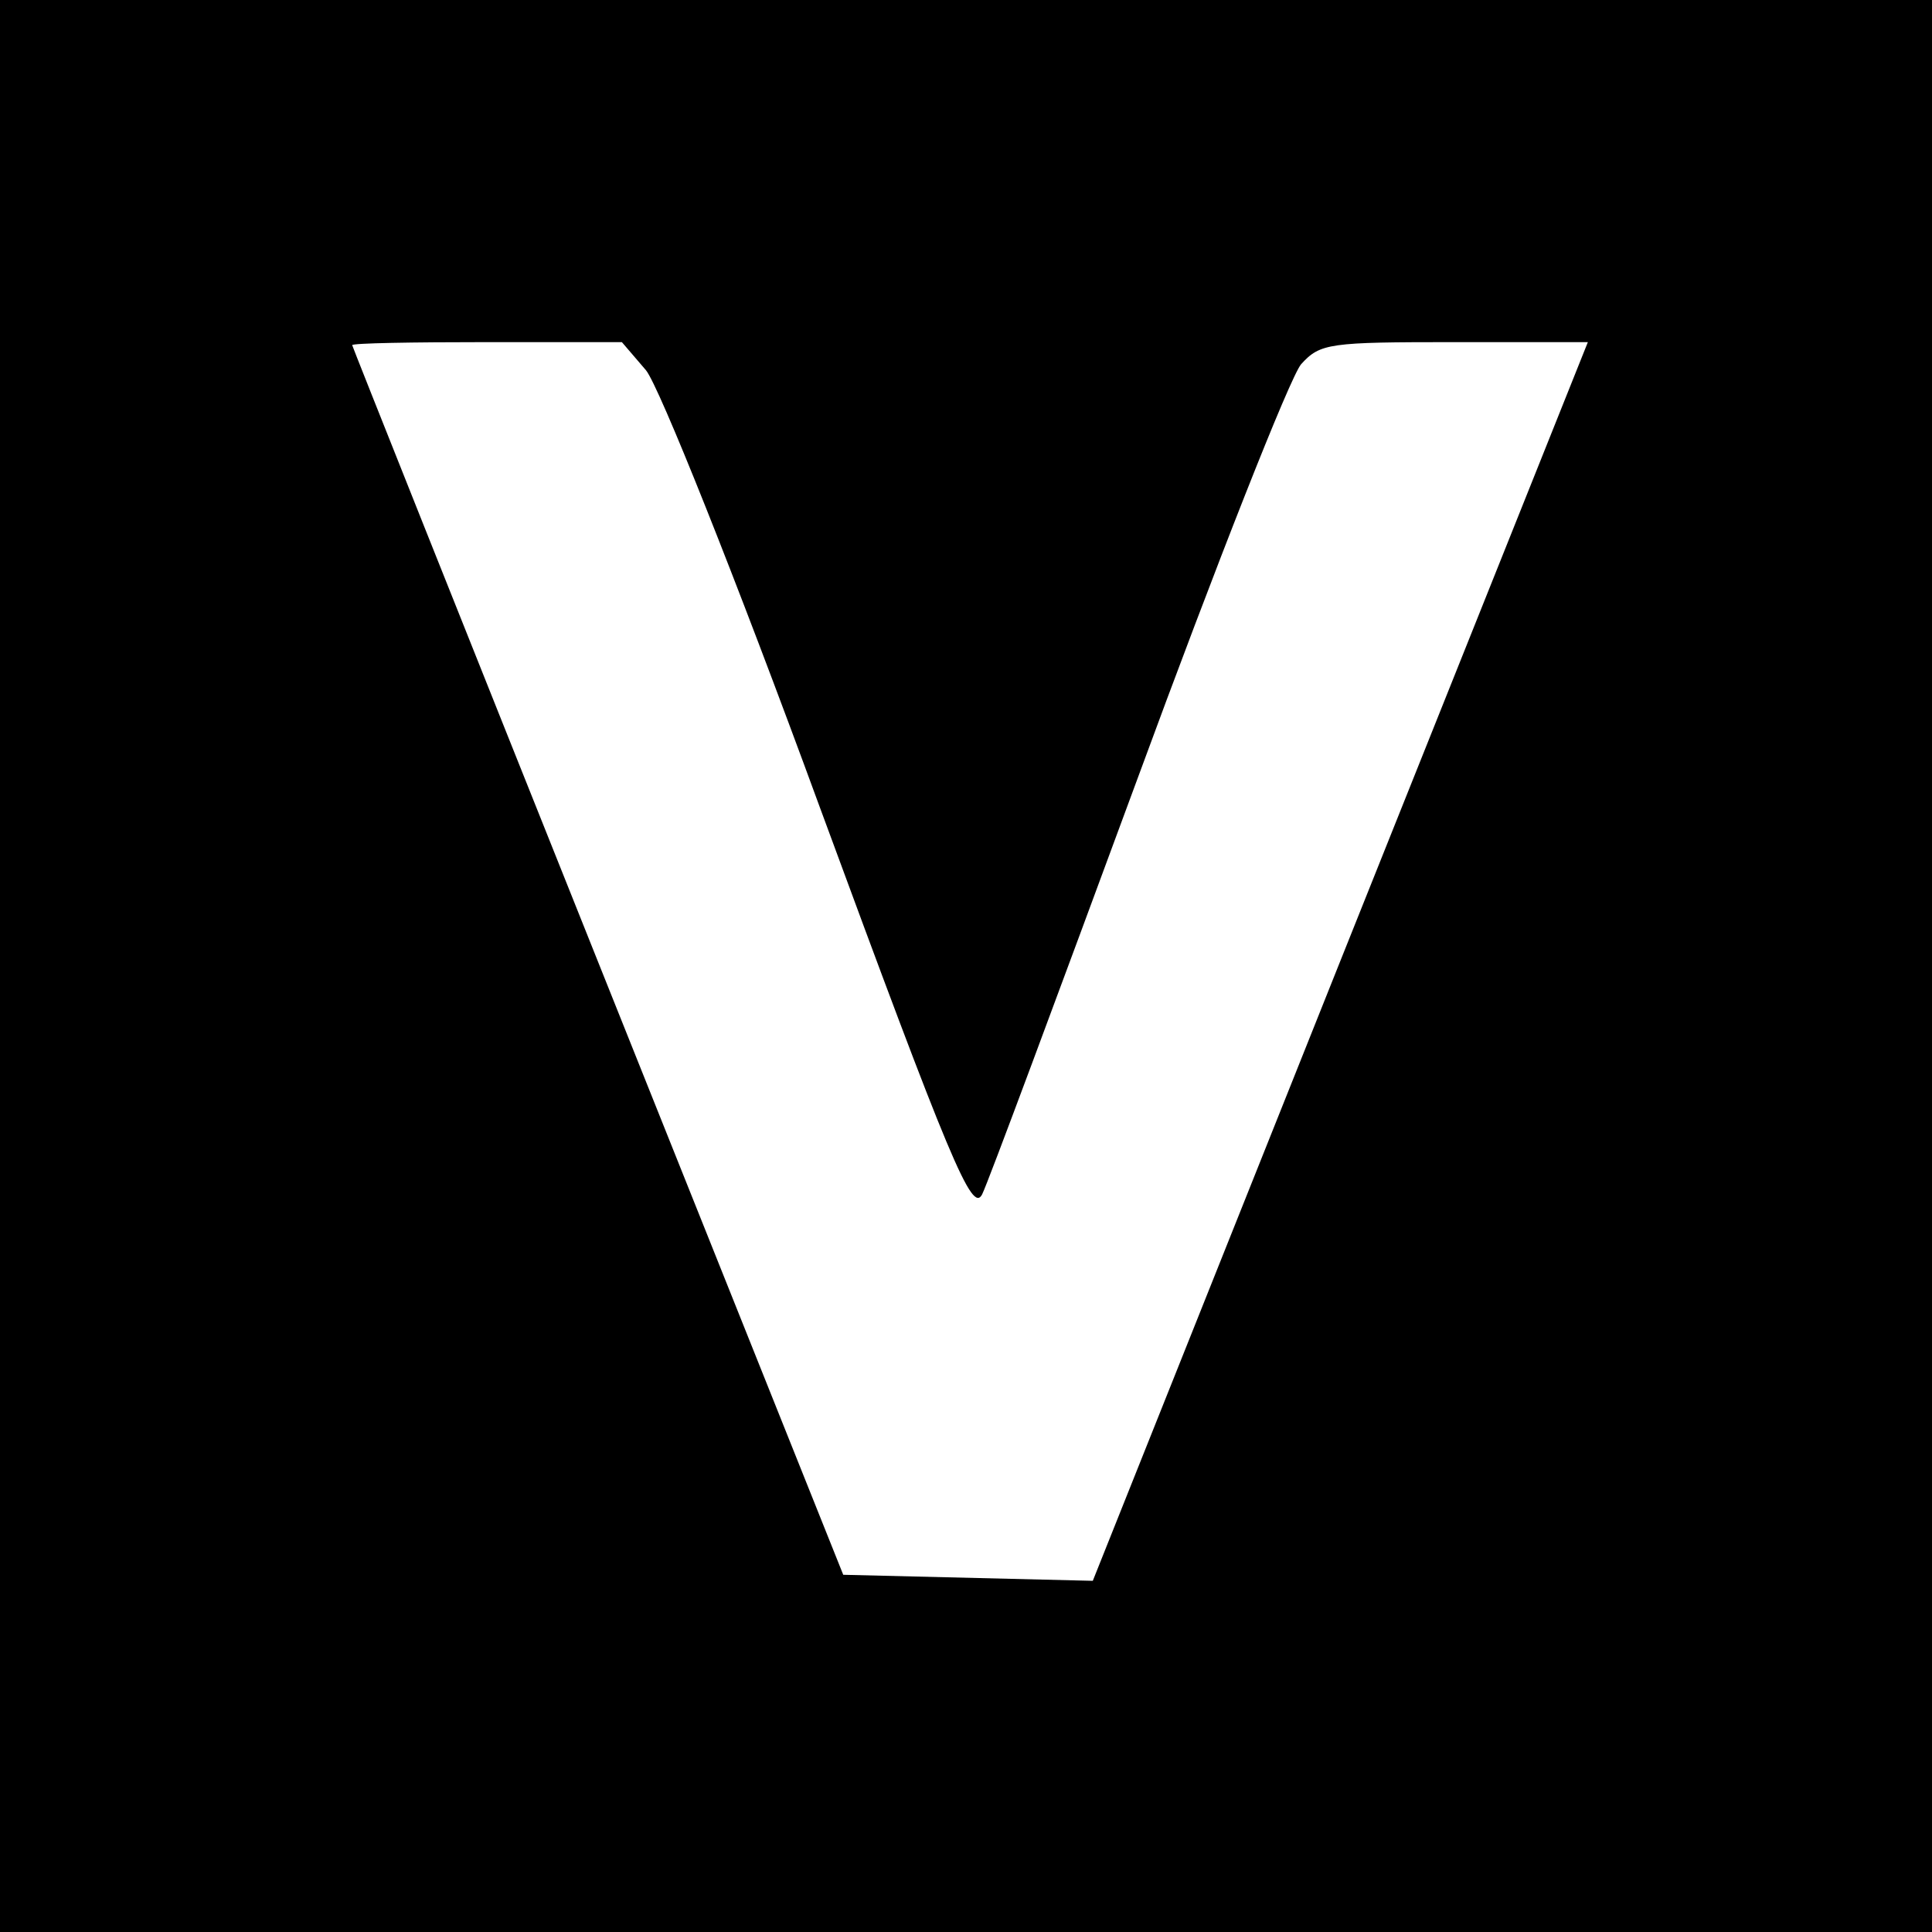
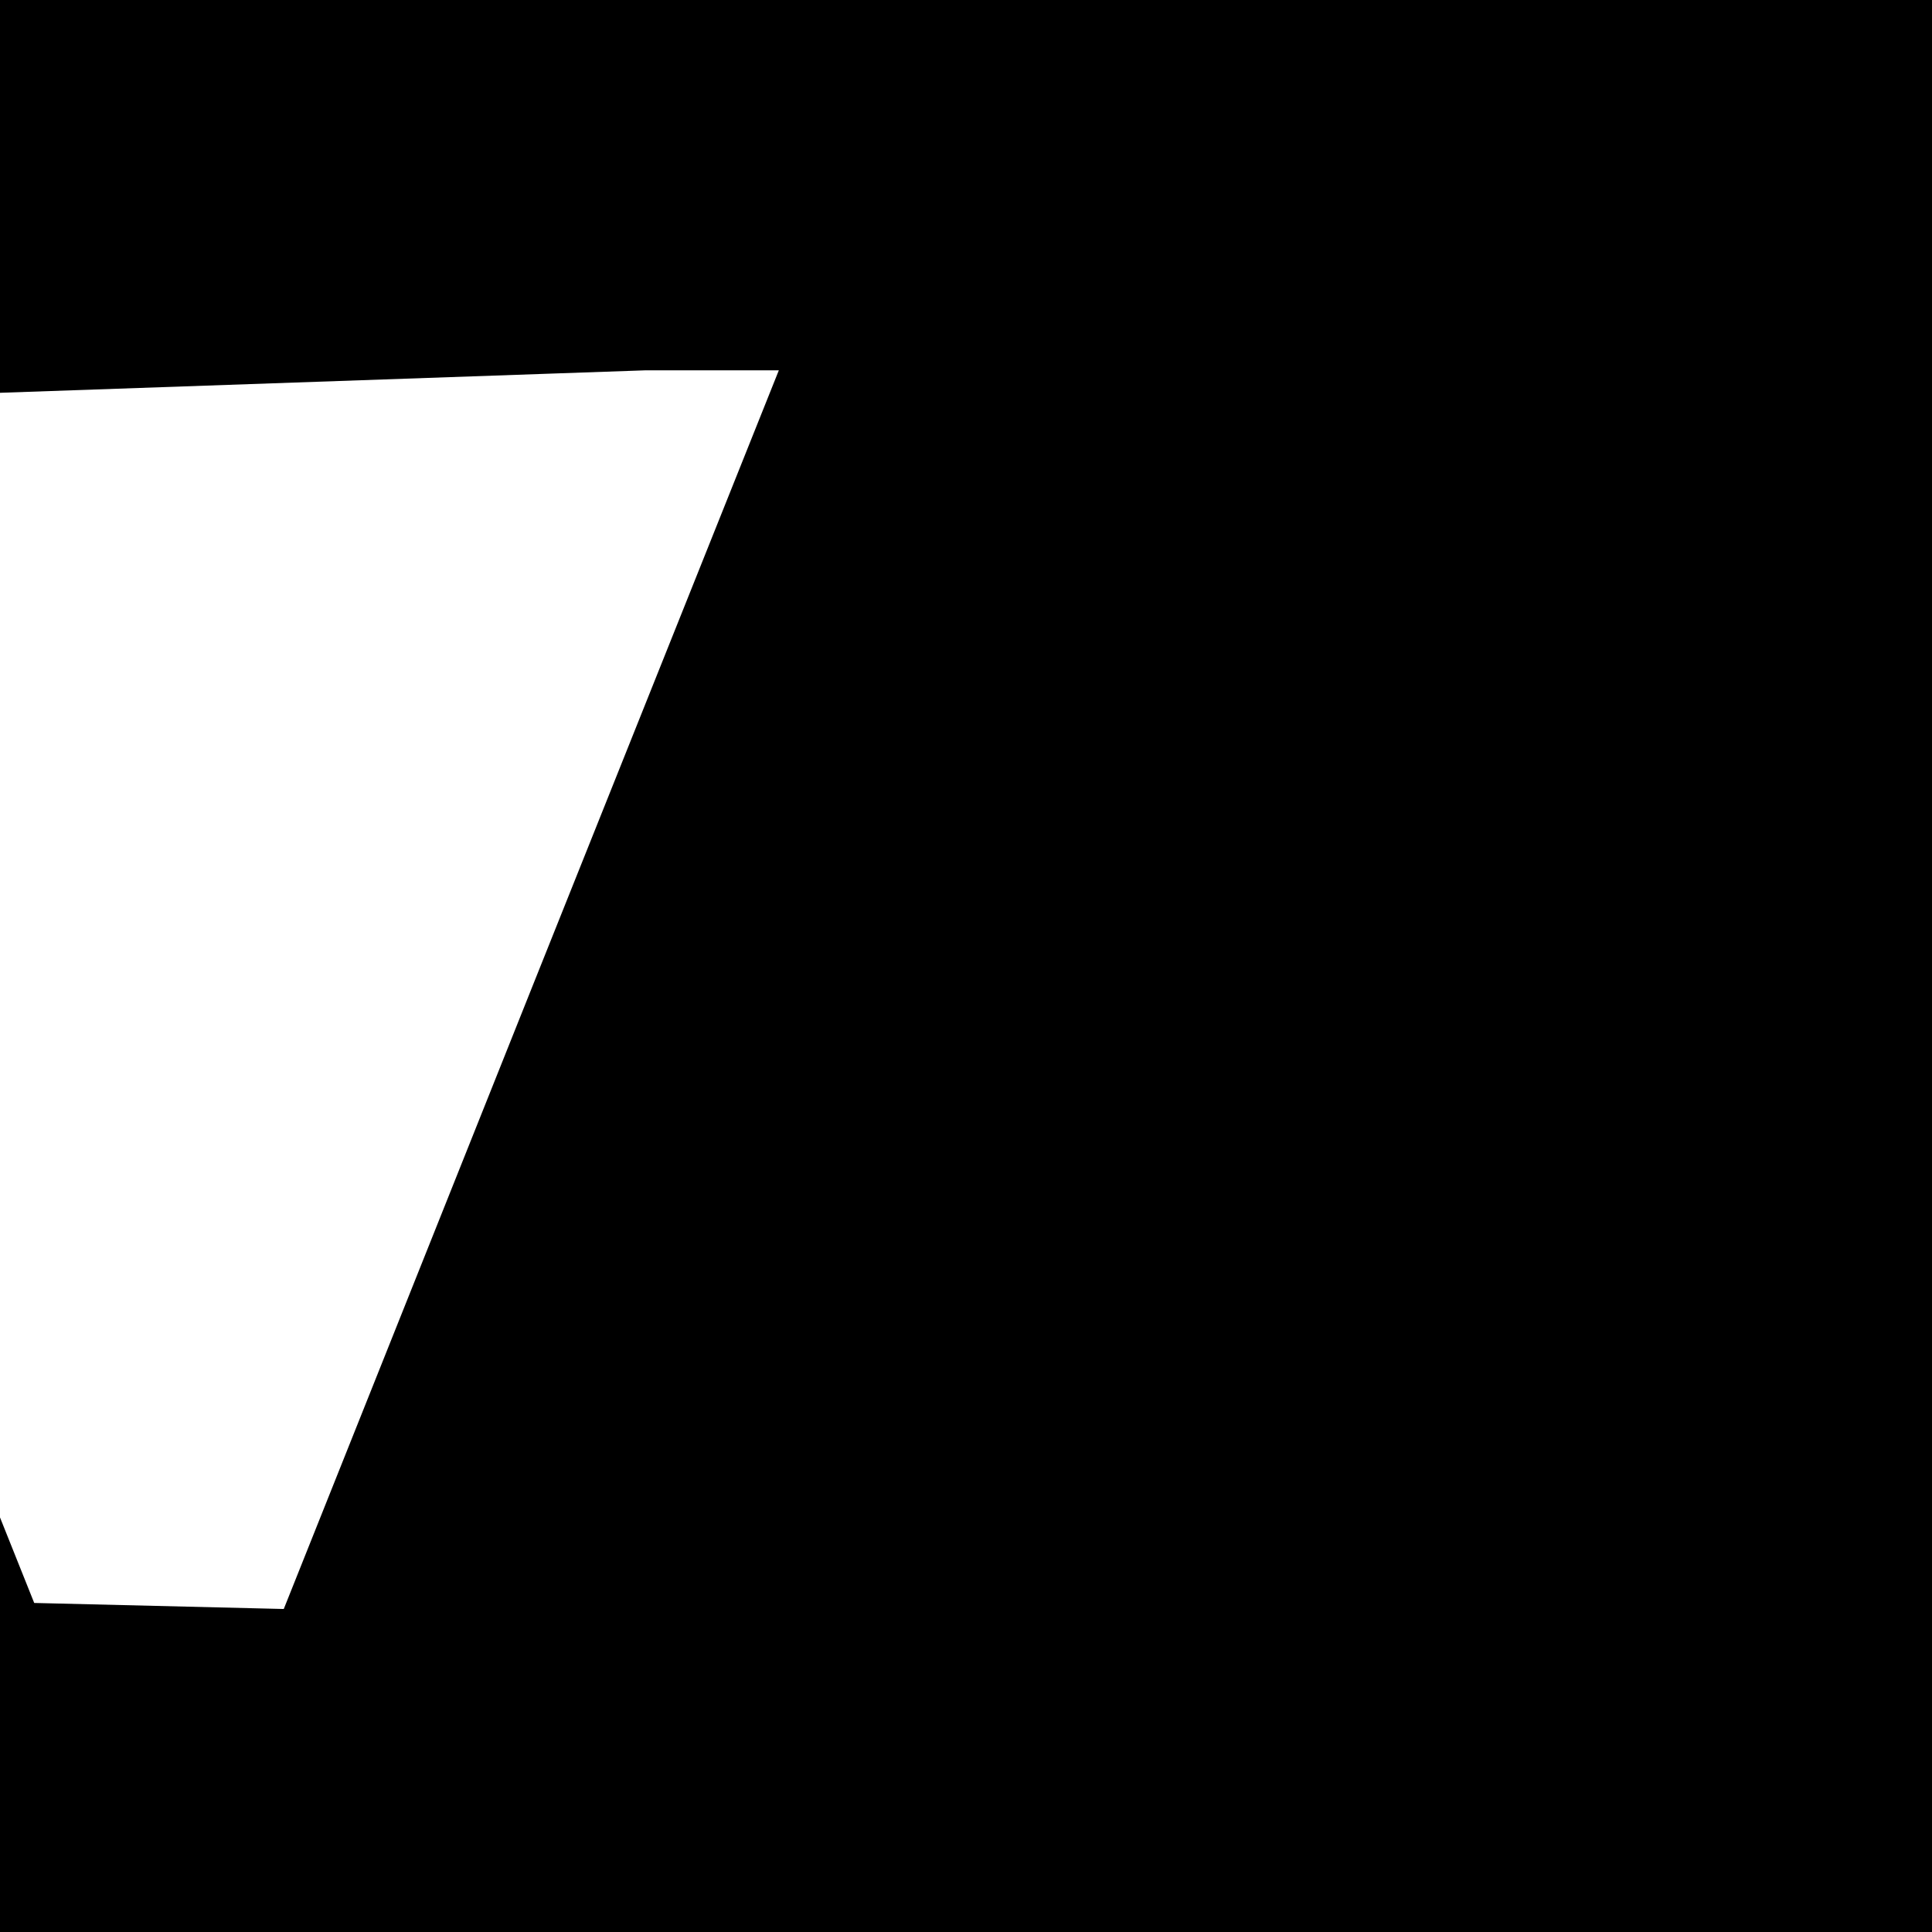
<svg xmlns="http://www.w3.org/2000/svg" version="1.0" width="192pt" height="192pt" viewBox="0 0 192 192" preserveAspectRatio="xMidYMid meet">
  <g transform="translate(0,192) scale(0.1,-0.1)" fill="#000000" stroke="none">
-     <path d="M0 960 l0 -960 960 0 960 0 0 960 0 960 -960 0 -960 0 0 -960z m642 592 c13 -16 88 -203 173 -435 130 -353 151 -403 161 -384 6 12 75 198 154 412 79 215 152 400 163 413 19 21 28 22 153 22 l132 0 -246 -615 -246 -616 -124 3 -124 3 -244 610 c-134 335 -244 611 -244 612 0 2 60 3 134 3 l134 0 24 -28z" />
+     <path d="M0 960 l0 -960 960 0 960 0 0 960 0 960 -960 0 -960 0 0 -960z m642 592 l132 0 -246 -615 -246 -616 -124 3 -124 3 -244 610 c-134 335 -244 611 -244 612 0 2 60 3 134 3 l134 0 24 -28z" />
  </g>
</svg>